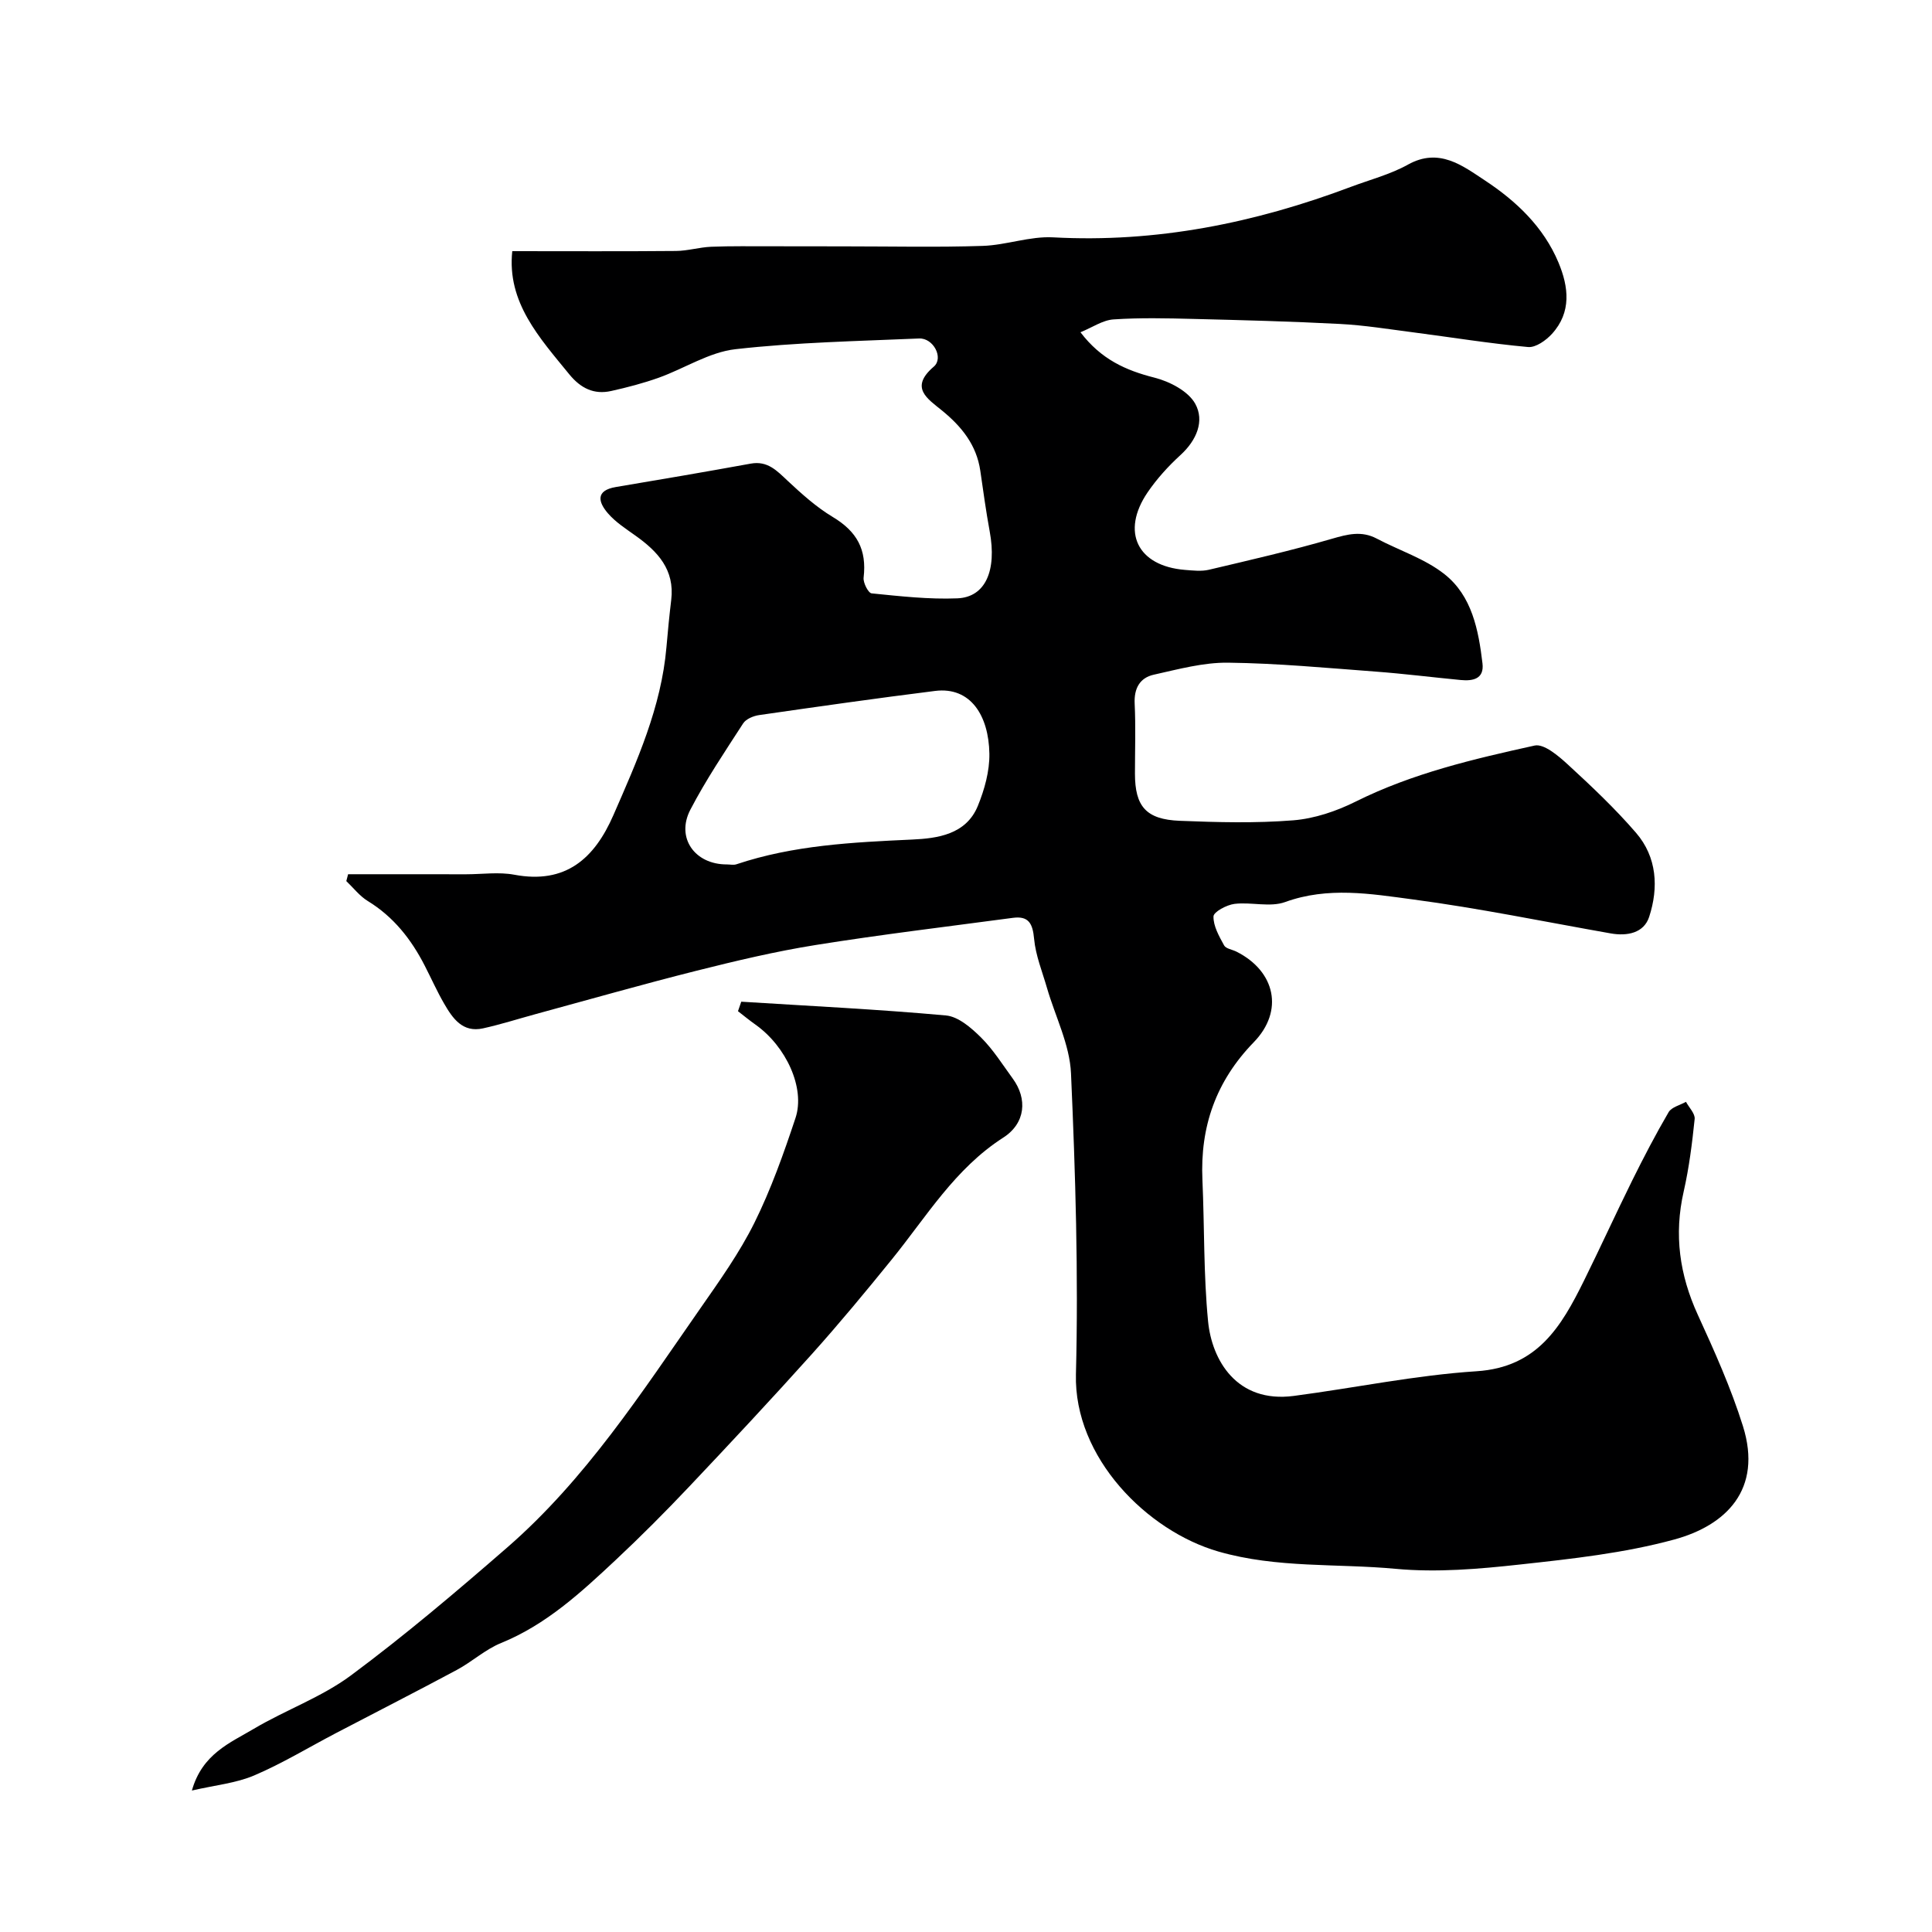
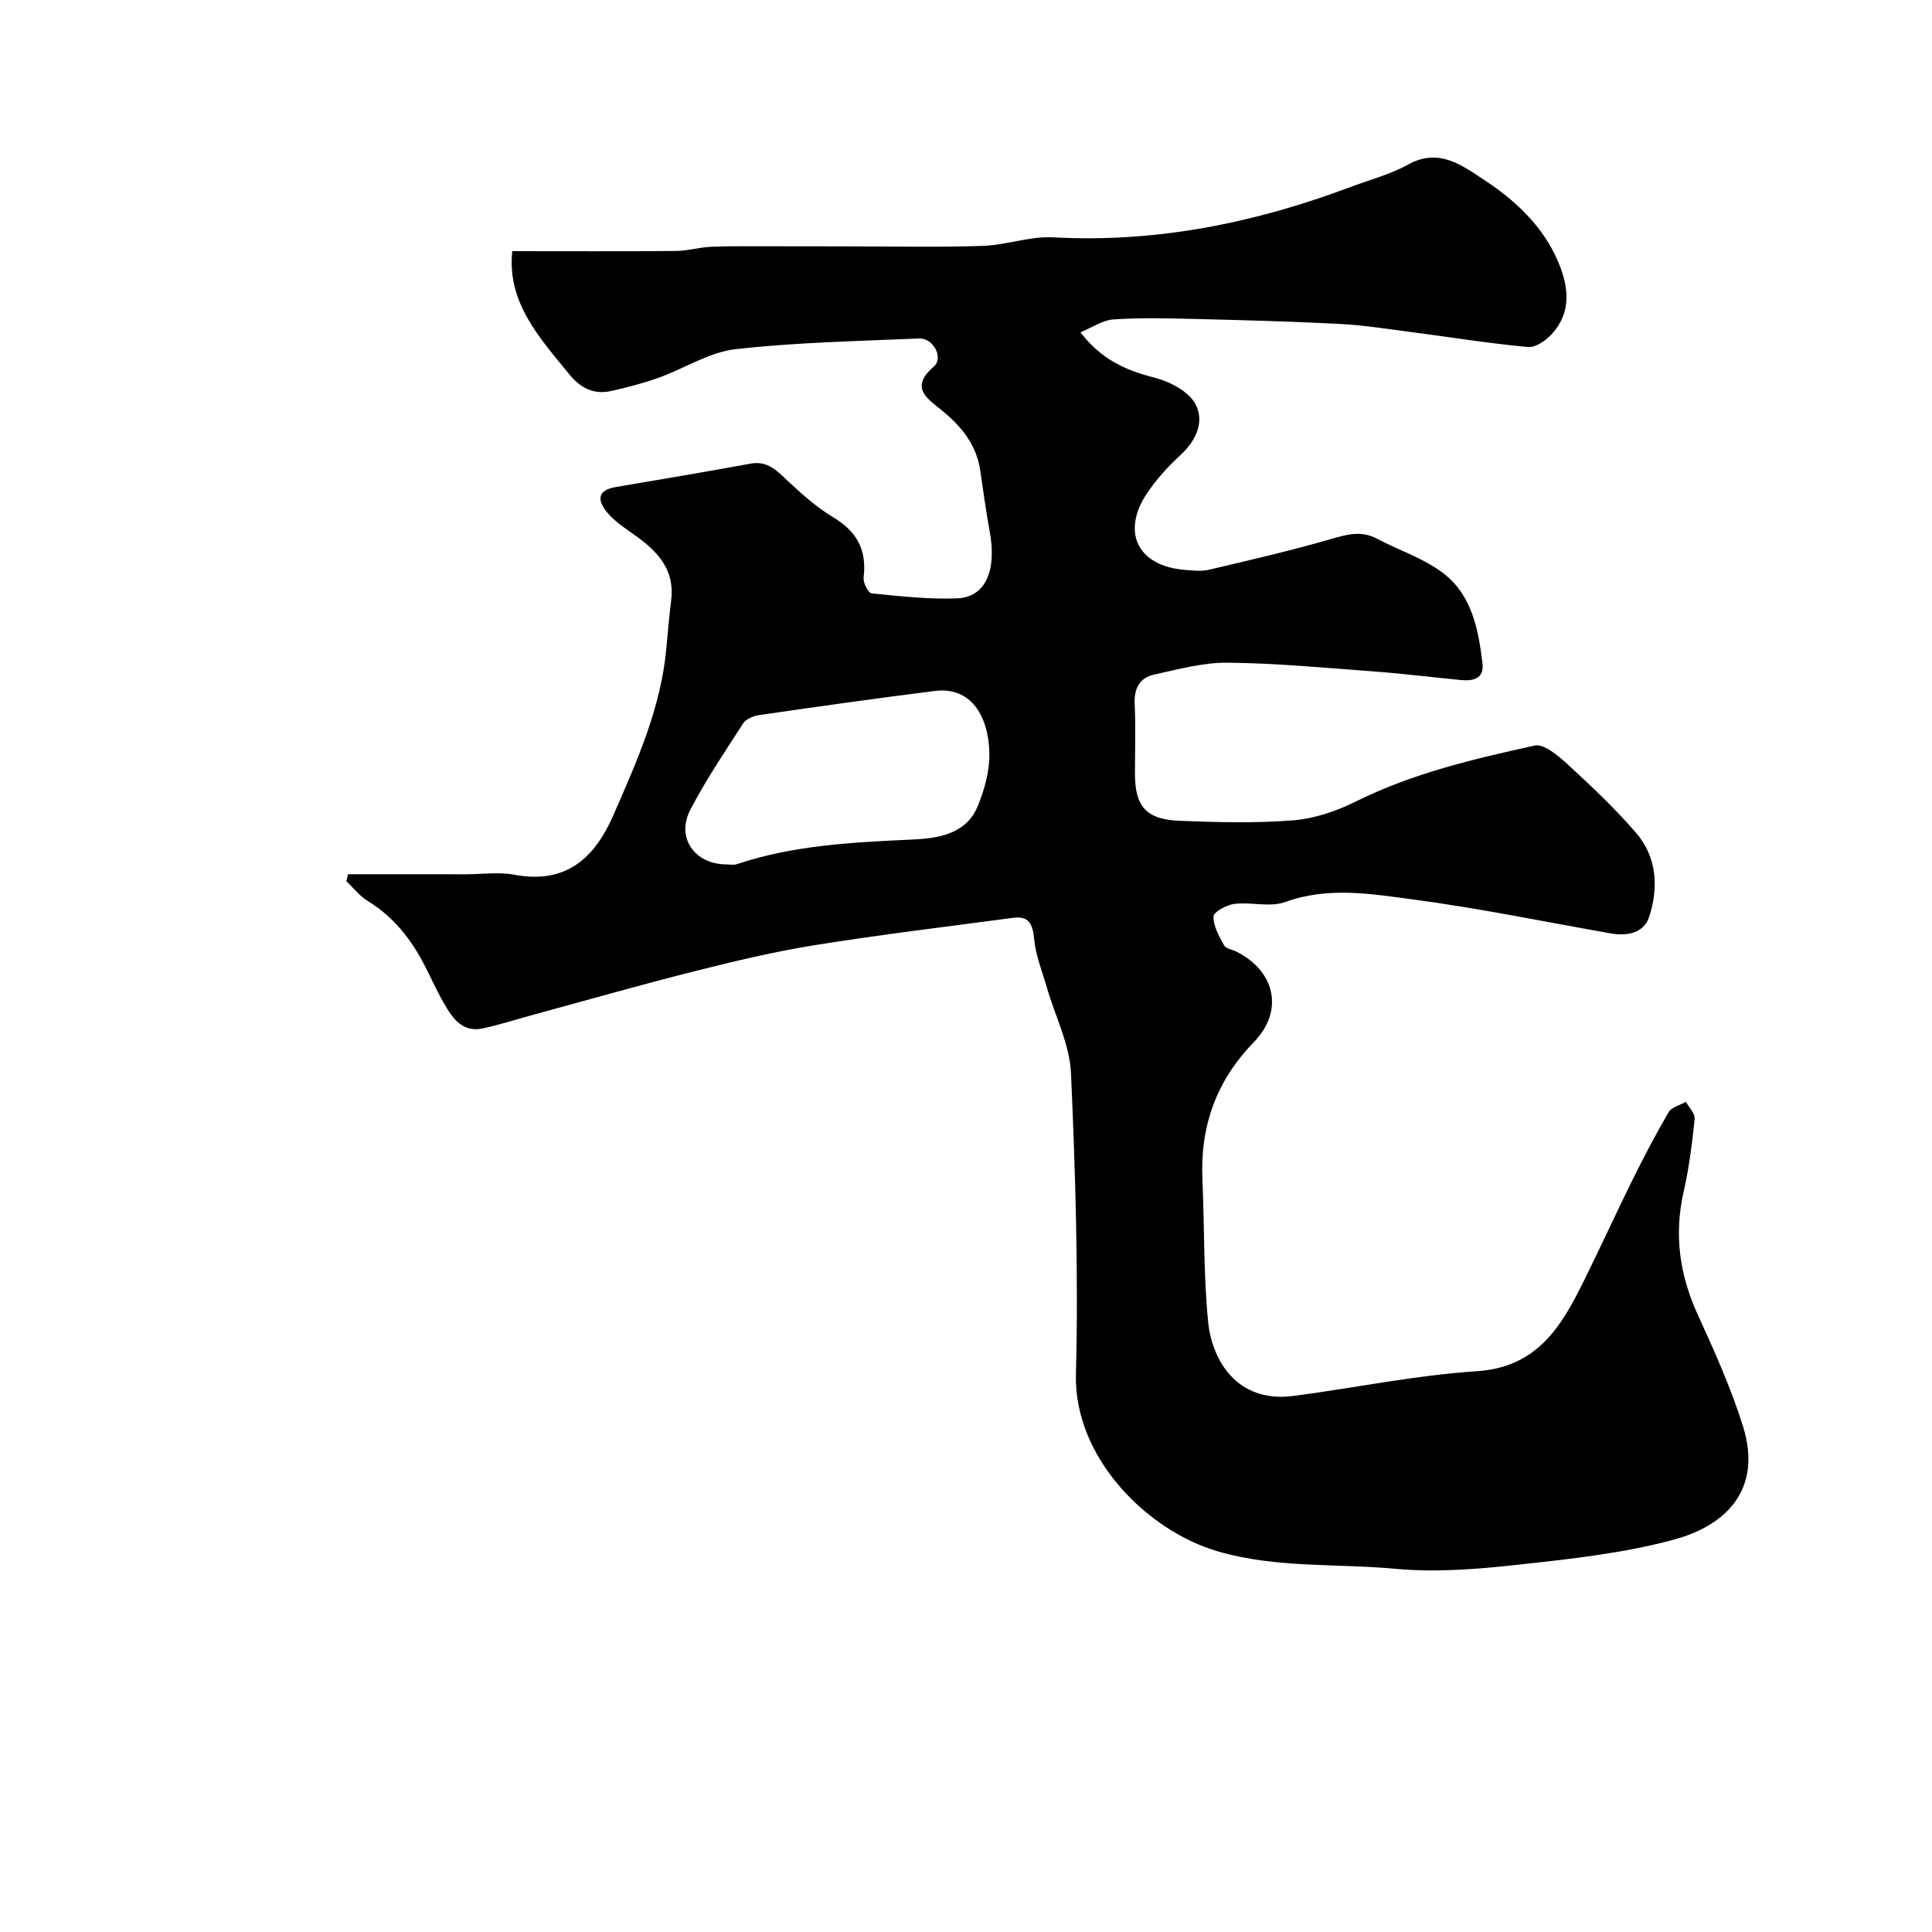
<svg xmlns="http://www.w3.org/2000/svg" enable-background="new 0 0 400 400" viewBox="0 0 400 400">
  <path d="m106.06 52c11.73 0 22.81.06 33.89-.04 2.43-.02 4.85-.77 7.28-.87 4.19-.17 8.38-.09 12.57-.1 5.2-.01 10.39.02 15.59.02 9.36 0 18.72.21 28.07-.1 4.88-.16 9.76-2.03 14.57-1.77 21.39 1.16 41.78-2.97 61.65-10.45 3.96-1.49 8.16-2.57 11.82-4.61 6.45-3.59 11.31.23 15.91 3.26 6.46 4.25 12.16 9.62 15.25 17 2.12 5.06 2.74 10.3-1.34 14.78-1.23 1.35-3.36 2.87-4.94 2.73-7.98-.73-15.9-2.02-23.85-3.05-5.04-.65-10.07-1.47-15.13-1.73-10.09-.53-20.19-.79-30.3-1.04-5.52-.14-11.06-.27-16.56.1-2.24.15-4.38 1.66-6.84 2.66 4.26 5.61 9.39 7.9 15.33 9.4 3.15.8 6.98 2.79 8.43 5.4 1.97 3.56.29 7.56-3.03 10.6-2.54 2.32-4.91 4.93-6.84 7.76-5.56 8.19-2.09 15.24 7.73 16.04 1.66.13 3.41.34 4.98-.03 8.51-2.01 17.05-3.97 25.45-6.41 3.25-.94 6.13-1.71 9.29-.04 4.68 2.47 9.96 4.15 14.03 7.37 5.68 4.48 7.04 11.55 7.86 18.45.39 3.25-1.98 3.7-4.5 3.46-5.86-.56-11.71-1.3-17.58-1.74-10.19-.76-20.39-1.73-30.6-1.85-5.12-.06-10.31 1.36-15.38 2.49-2.87.64-4.1 2.82-3.95 5.98.23 4.82.06 9.66.06 14.49 0 6.8 2.29 9.5 9.28 9.78 7.82.31 15.7.52 23.48-.1 4.4-.35 8.95-1.89 12.94-3.88 11.76-5.86 24.39-8.81 37.04-11.6 1.94-.43 4.93 2.13 6.88 3.92 4.9 4.5 9.78 9.11 14.12 14.14 4.35 5.04 4.7 11.35 2.72 17.41-1.09 3.34-4.52 4.03-7.97 3.42-13.66-2.41-27.27-5.22-41-7.04-8.7-1.16-17.54-2.67-26.4.55-3.12 1.13-7.01-.04-10.48.38-1.62.2-4.32 1.65-4.35 2.59-.05 2 1.17 4.12 2.2 6.01.38.69 1.71.85 2.58 1.3 8.03 4.05 9.85 12.27 3.56 18.74-7.83 8.06-11.13 17.48-10.63 28.53.43 9.75.22 19.56 1.17 29.26.77 7.95 5.88 17 17.75 15.44 12.63-1.66 25.18-4.29 37.86-5.11 12.6-.82 17.54-9.3 22.2-18.72 3.4-6.88 6.59-13.87 9.99-20.75 2.38-4.8 4.85-9.55 7.55-14.17.62-1.05 2.36-1.44 3.59-2.14.64 1.19 1.92 2.45 1.8 3.56-.52 5.03-1.15 10.08-2.27 15.01-2.04 8.92-.86 17.27 2.93 25.54 3.45 7.53 6.87 15.16 9.34 23.04 4.11 13.13-3.53 20.57-14.26 23.48-10.33 2.81-21.16 3.99-31.86 5.16-8.53.94-17.27 1.69-25.76.9-12.22-1.14-24.57-.09-36.72-3.58-14.75-4.25-29.94-19.45-29.5-36.71.53-20.74-.1-41.54-1.02-62.28-.26-5.97-3.27-11.81-4.98-17.72-.97-3.36-2.34-6.7-2.66-10.14-.29-3.14-1.1-4.79-4.39-4.35-13.61 1.82-27.26 3.45-40.82 5.62-8.33 1.33-16.57 3.29-24.76 5.35-11.16 2.81-22.23 5.97-33.34 8.99-3.59.98-7.15 2.12-10.78 2.92-4.25.94-6.3-2.08-8.07-5.14-1.47-2.54-2.67-5.25-4.02-7.87-2.79-5.44-6.44-10.09-11.77-13.35-1.69-1.03-2.98-2.73-4.45-4.13.12-.47.25-.95.37-1.42h6.92c5.83 0 11.66.01 17.5.01 3.33 0 6.76-.51 9.98.09 10.67 2.01 16.62-3.38 20.53-12.34 4.89-11.2 9.91-22.36 10.98-34.77.28-3.27.6-6.54.99-9.79.75-6.25-2.8-10.03-7.4-13.3-2-1.43-4.15-2.81-5.72-4.64-1.97-2.29-2.62-4.71 1.67-5.43 9.31-1.56 18.61-3.15 27.9-4.84 3.5-.64 5.42 1.46 7.65 3.55 2.91 2.72 5.93 5.44 9.32 7.48 5.02 3.01 7.1 6.73 6.41 12.58-.12 1.05.97 3.18 1.66 3.25 5.9.59 11.85 1.27 17.75 1.03 5.83-.24 8.19-5.76 6.7-13.84-.77-4.17-1.34-8.38-1.95-12.58-.78-5.34-3.87-9.15-7.91-12.45-2.99-2.45-6.83-4.73-1.72-9.1 2.1-1.8-.09-5.96-3.04-5.83-12.69.55-25.44.79-38.04 2.22-5.44.62-10.53 3.99-15.86 5.9-3.2 1.14-6.52 2.01-9.85 2.75-3.56.8-6.31-.57-8.65-3.42-6.21-7.62-12.96-14.93-11.83-25.53zm44.42 126.97c.67 0 1.39.17 1.99-.03 11.82-3.96 24.06-4.55 36.39-5.12 5.19-.24 11.15-1.02 13.58-6.94 1.39-3.4 2.46-7.23 2.4-10.85-.13-7.84-3.87-13.9-11.24-12.98-12.16 1.52-24.3 3.25-36.43 5-1.18.17-2.71.8-3.3 1.71-3.8 5.87-7.73 11.71-10.95 17.9-3.01 5.81.94 11.33 7.56 11.31z" fill="#000001" />
-   <path d="m153.47 207.39c14.13.89 28.28 1.57 42.38 2.85 2.56.23 5.24 2.56 7.24 4.54 2.53 2.51 4.47 5.62 6.59 8.53 3.06 4.18 2.68 9.24-1.98 12.23-10 6.42-15.88 16.36-23.07 25.22-5.38 6.64-10.84 13.23-16.54 19.59-8.33 9.28-16.85 18.4-25.42 27.46-4.92 5.2-9.99 10.29-15.21 15.18-7.16 6.7-14.35 13.36-23.7 17.17-3.28 1.33-6.04 3.9-9.2 5.59-8.3 4.45-16.69 8.72-25.04 13.09-5.62 2.94-11.07 6.26-16.88 8.74-3.77 1.61-8.06 2.01-12.91 3.13 2.14-7.6 7.92-9.87 12.82-12.78 6.57-3.9 14.01-6.53 20.09-11.04 11.18-8.3 21.84-17.34 32.36-26.49 16.23-14.11 27.83-32.05 39.98-49.49 4-5.74 8.11-11.51 11.21-17.74 3.44-6.94 6.06-14.33 8.51-21.7 2.06-6.21-1.96-14.84-8.26-19.31-1.25-.89-2.44-1.86-3.65-2.8.22-.67.45-1.32.68-1.97z" fill="#000001" />
</svg>